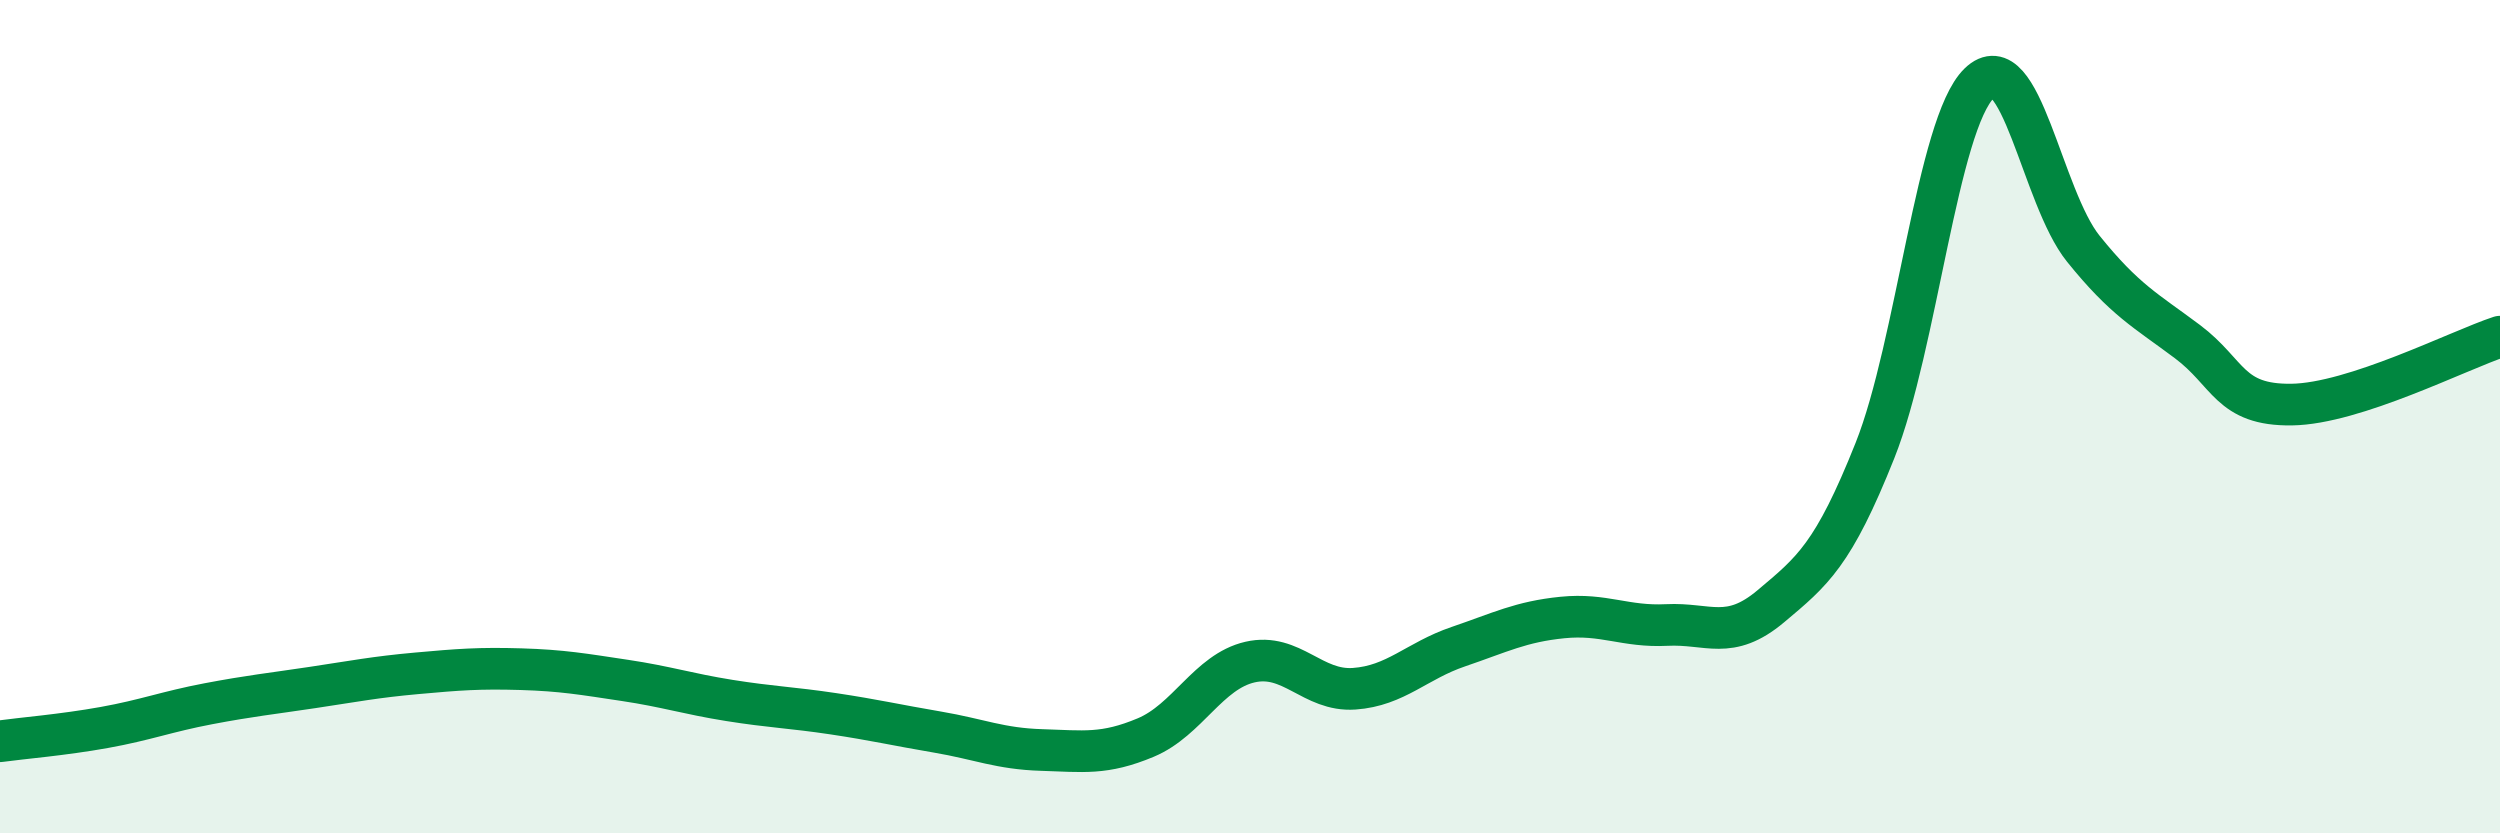
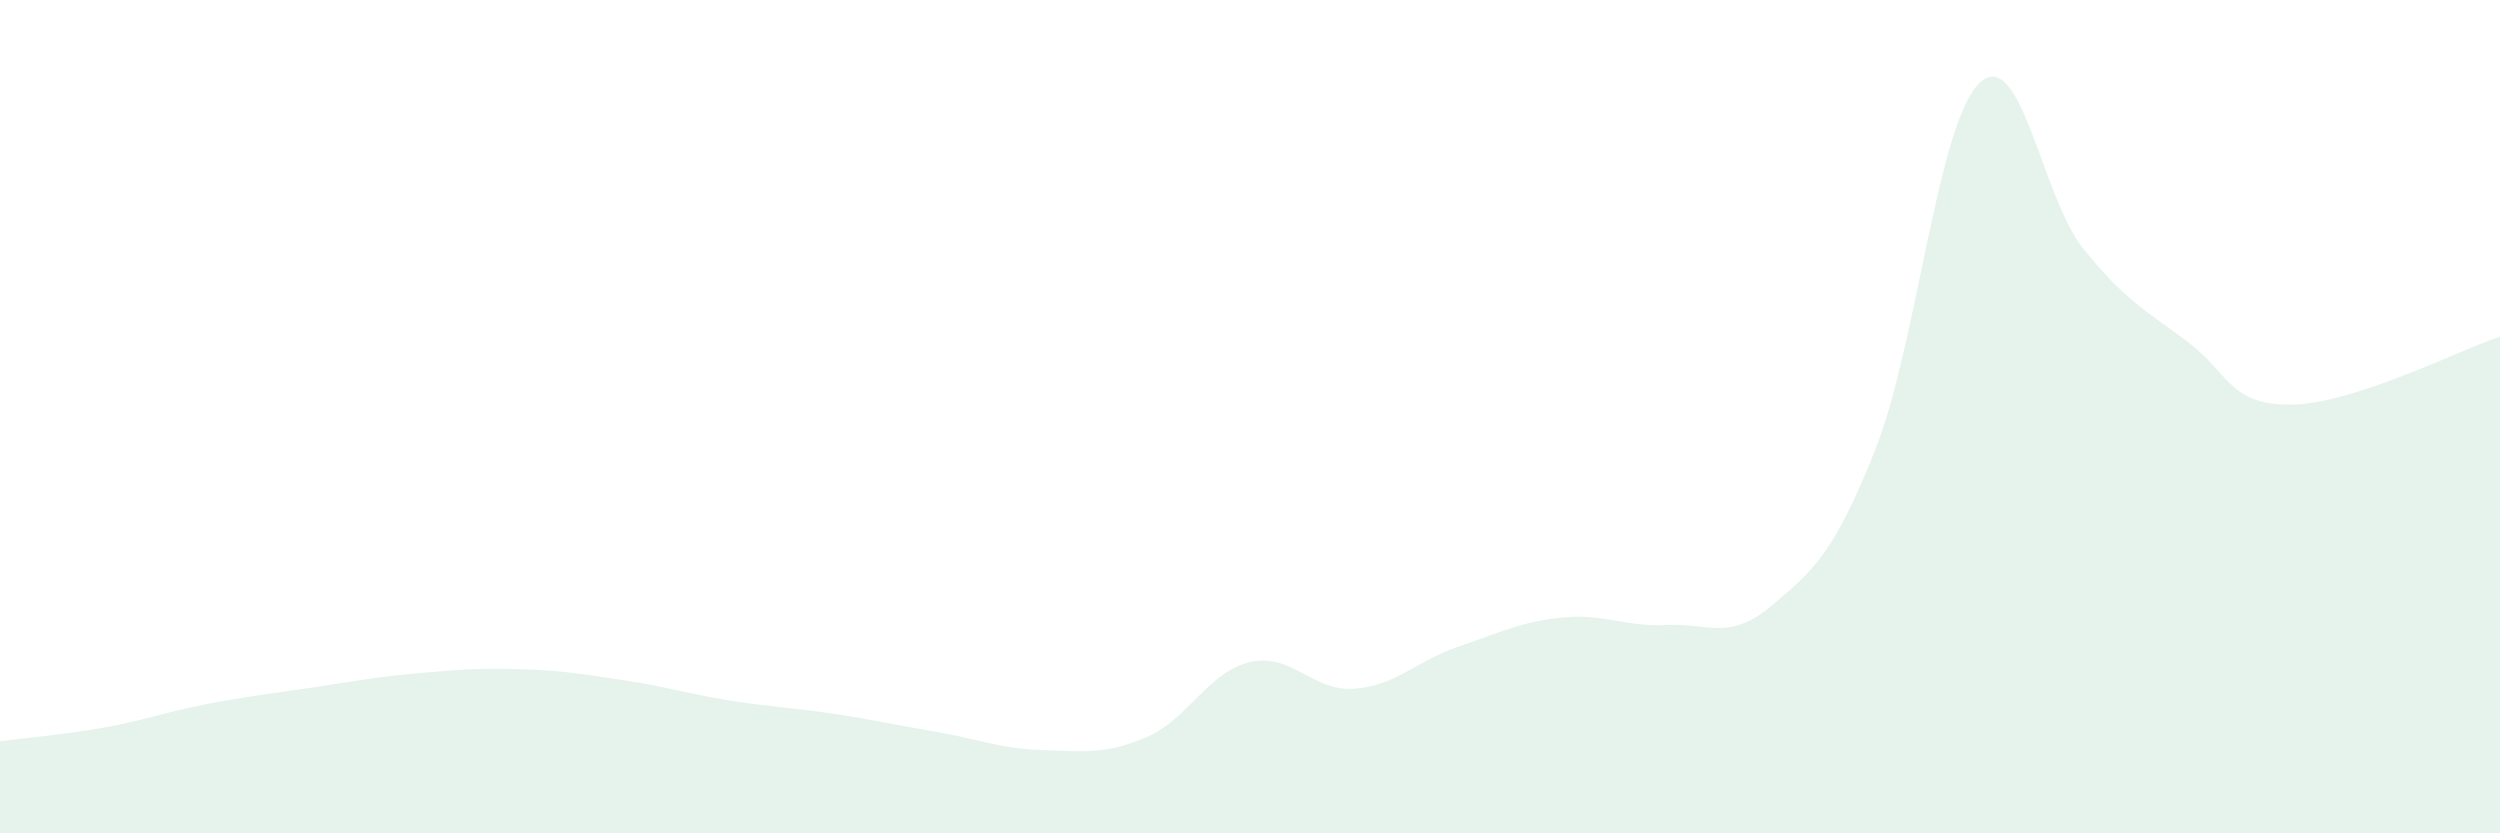
<svg xmlns="http://www.w3.org/2000/svg" width="60" height="20" viewBox="0 0 60 20">
  <path d="M 0,17.79 C 0.5,17.72 1.5,17.64 2.5,17.46 C 3.5,17.28 4,17.08 5,16.89 C 6,16.7 6.5,16.65 7.5,16.5 C 8.5,16.35 9,16.25 10,16.16 C 11,16.07 11.5,16.03 12.5,16.06 C 13.5,16.09 14,16.18 15,16.33 C 16,16.48 16.5,16.65 17.5,16.81 C 18.5,16.97 19,16.98 20,17.13 C 21,17.28 21.5,17.4 22.5,17.57 C 23.5,17.74 24,17.97 25,18 C 26,18.03 26.5,18.12 27.5,17.7 C 28.5,17.28 29,16.12 30,15.89 C 31,15.66 31.5,16.6 32.5,16.53 C 33.5,16.46 34,15.86 35,15.52 C 36,15.18 36.5,14.92 37.5,14.82 C 38.5,14.72 39,15.05 40,15 C 41,14.95 41.5,15.39 42.5,14.55 C 43.5,13.71 44,13.32 45,10.81 C 46,8.3 46.5,2.97 47.5,2 C 48.5,1.03 49,4.73 50,5.97 C 51,7.21 51.5,7.45 52.5,8.2 C 53.5,8.95 53.5,9.73 55,9.71 C 56.5,9.69 59,8.41 60,8.08L60 20L0 20Z" fill="#008740" opacity="0.1" stroke-linecap="round" stroke-linejoin="round" />
-   <path d="M 0,17.79 C 0.5,17.72 1.5,17.64 2.5,17.46 C 3.5,17.28 4,17.08 5,16.89 C 6,16.7 6.5,16.65 7.5,16.5 C 8.5,16.35 9,16.25 10,16.16 C 11,16.07 11.5,16.03 12.5,16.06 C 13.5,16.09 14,16.18 15,16.33 C 16,16.48 16.5,16.65 17.5,16.81 C 18.5,16.97 19,16.98 20,17.13 C 21,17.28 21.5,17.4 22.5,17.57 C 23.5,17.74 24,17.97 25,18 C 26,18.03 26.5,18.12 27.5,17.7 C 28.5,17.28 29,16.12 30,15.89 C 31,15.66 31.5,16.6 32.5,16.53 C 33.5,16.46 34,15.86 35,15.52 C 36,15.18 36.5,14.92 37.5,14.82 C 38.5,14.72 39,15.05 40,15 C 41,14.95 41.5,15.39 42.5,14.55 C 43.5,13.71 44,13.32 45,10.81 C 46,8.3 46.5,2.97 47.5,2 C 48.5,1.03 49,4.73 50,5.97 C 51,7.21 51.5,7.45 52.5,8.2 C 53.5,8.95 53.5,9.73 55,9.71 C 56.5,9.69 59,8.41 60,8.08" stroke="#008740" stroke-width="1" fill="none" stroke-linecap="round" stroke-linejoin="round" />
</svg>